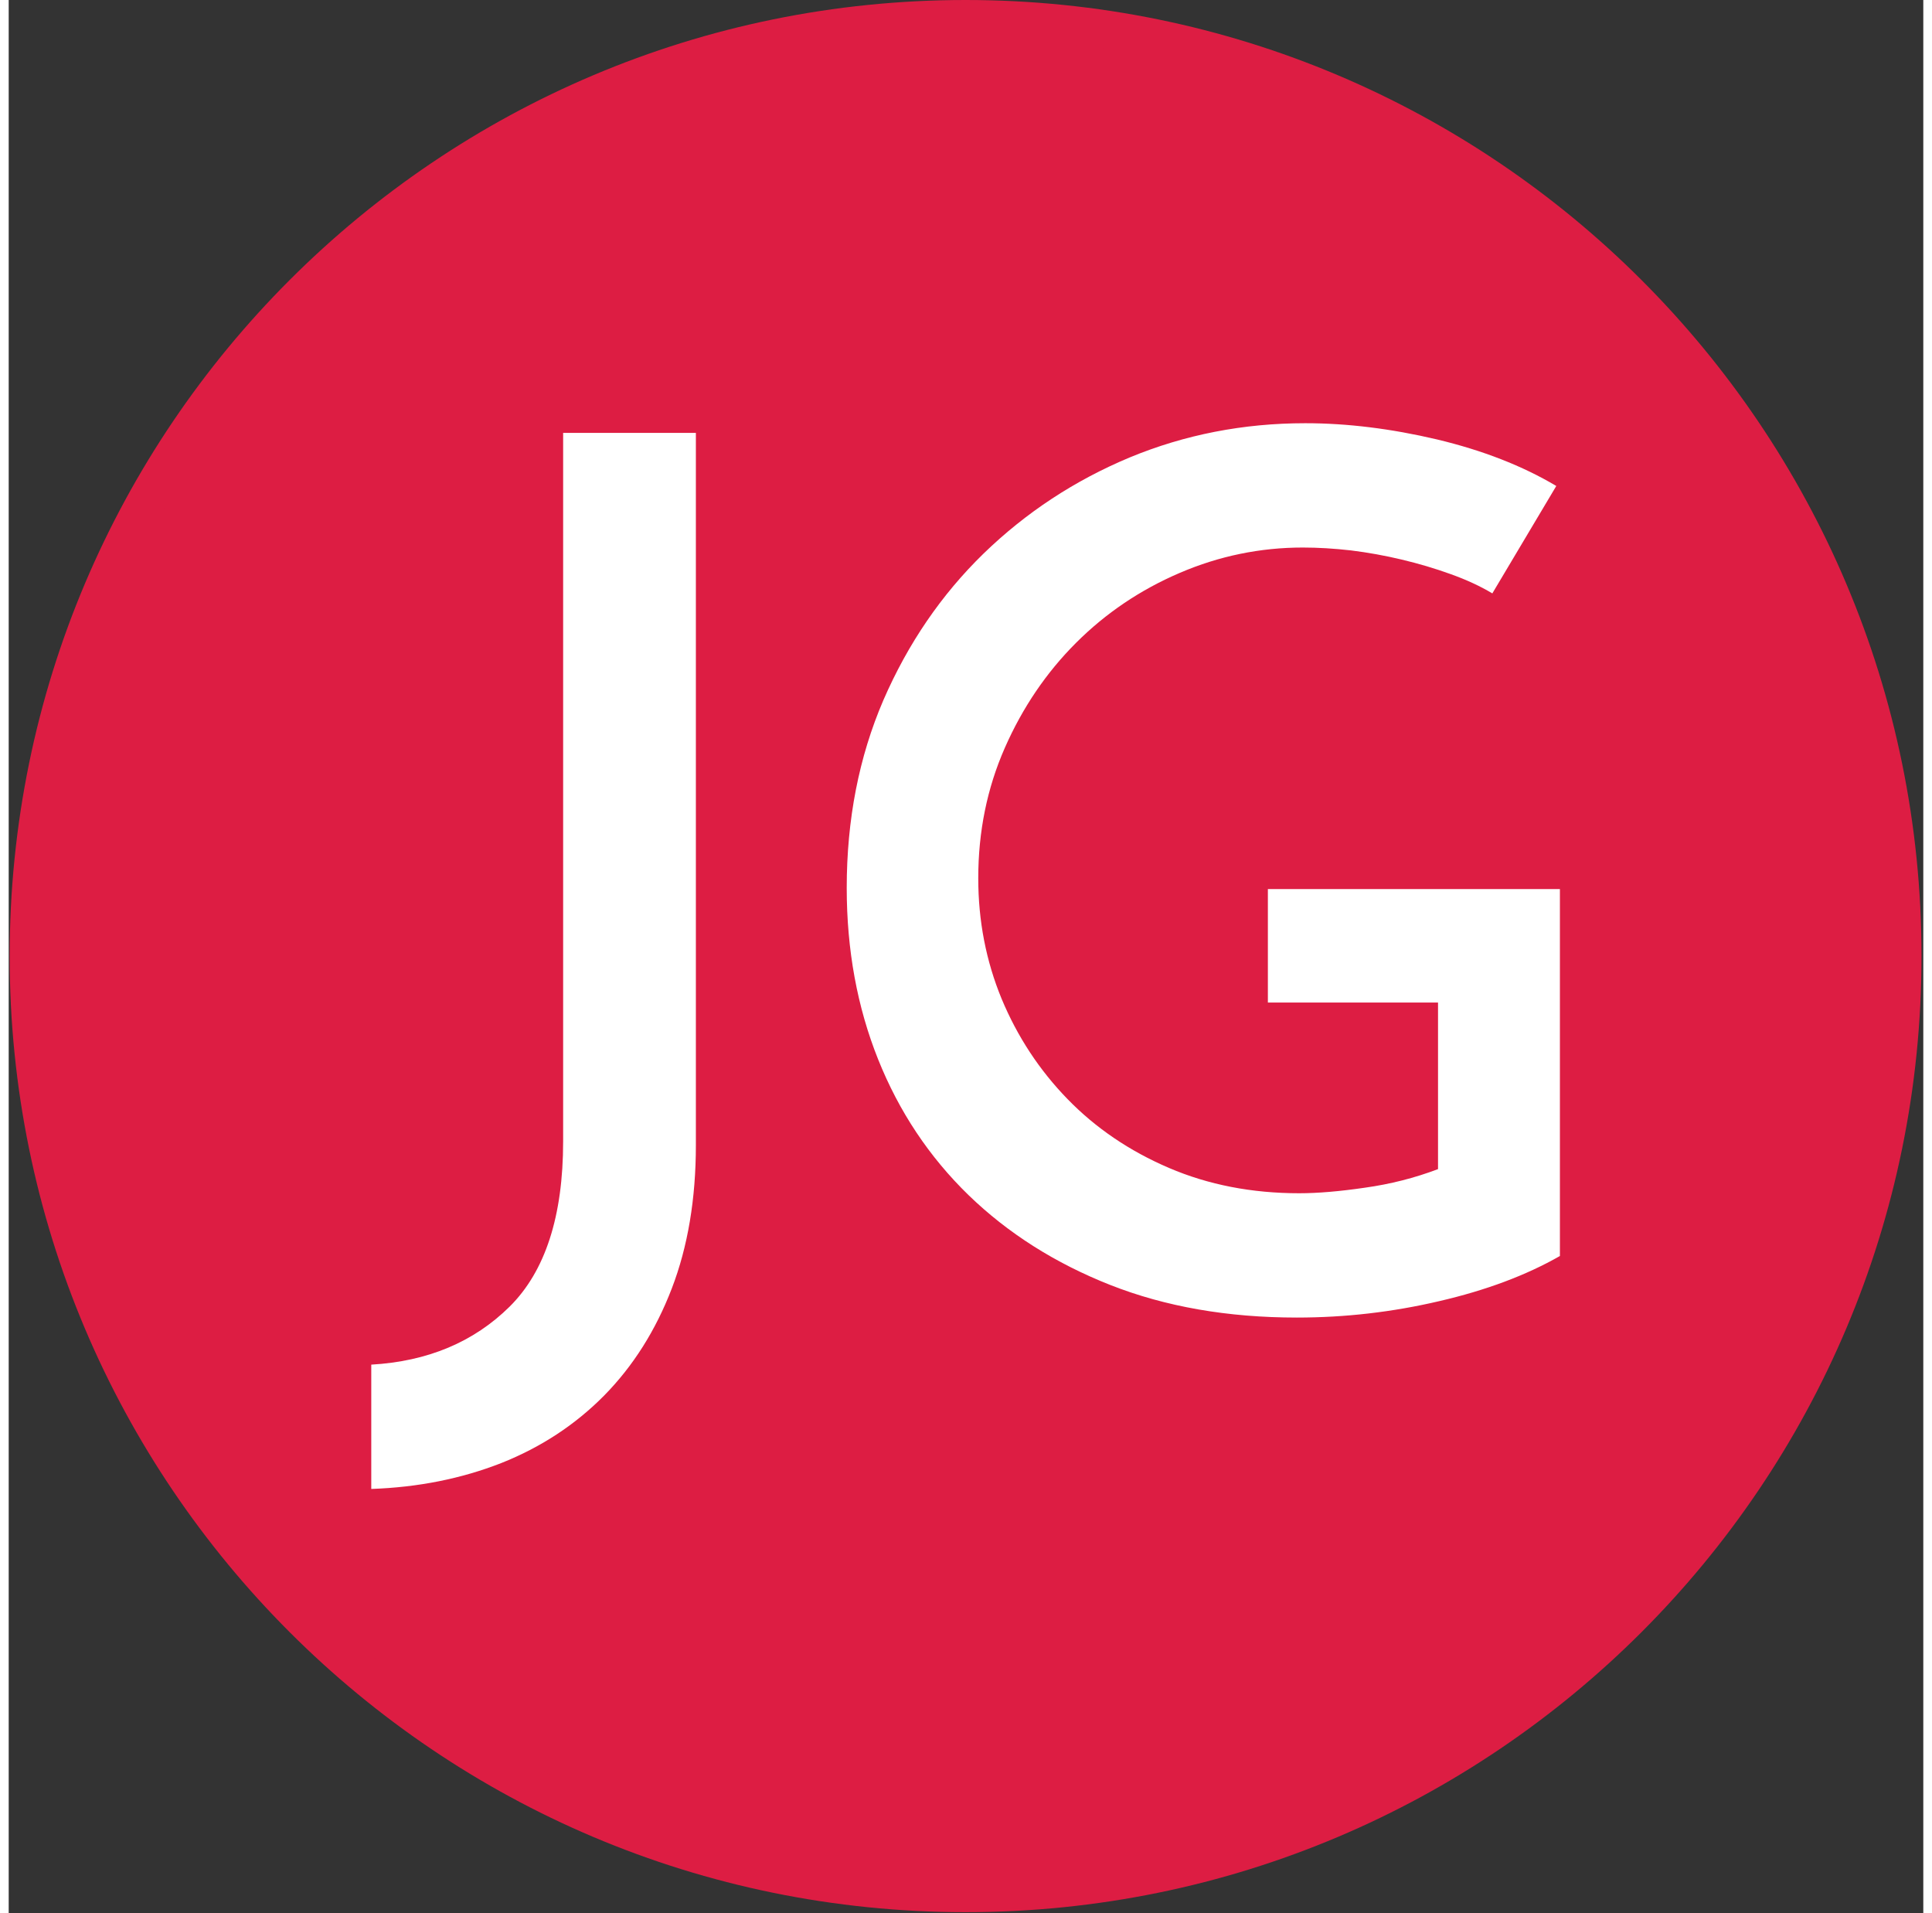
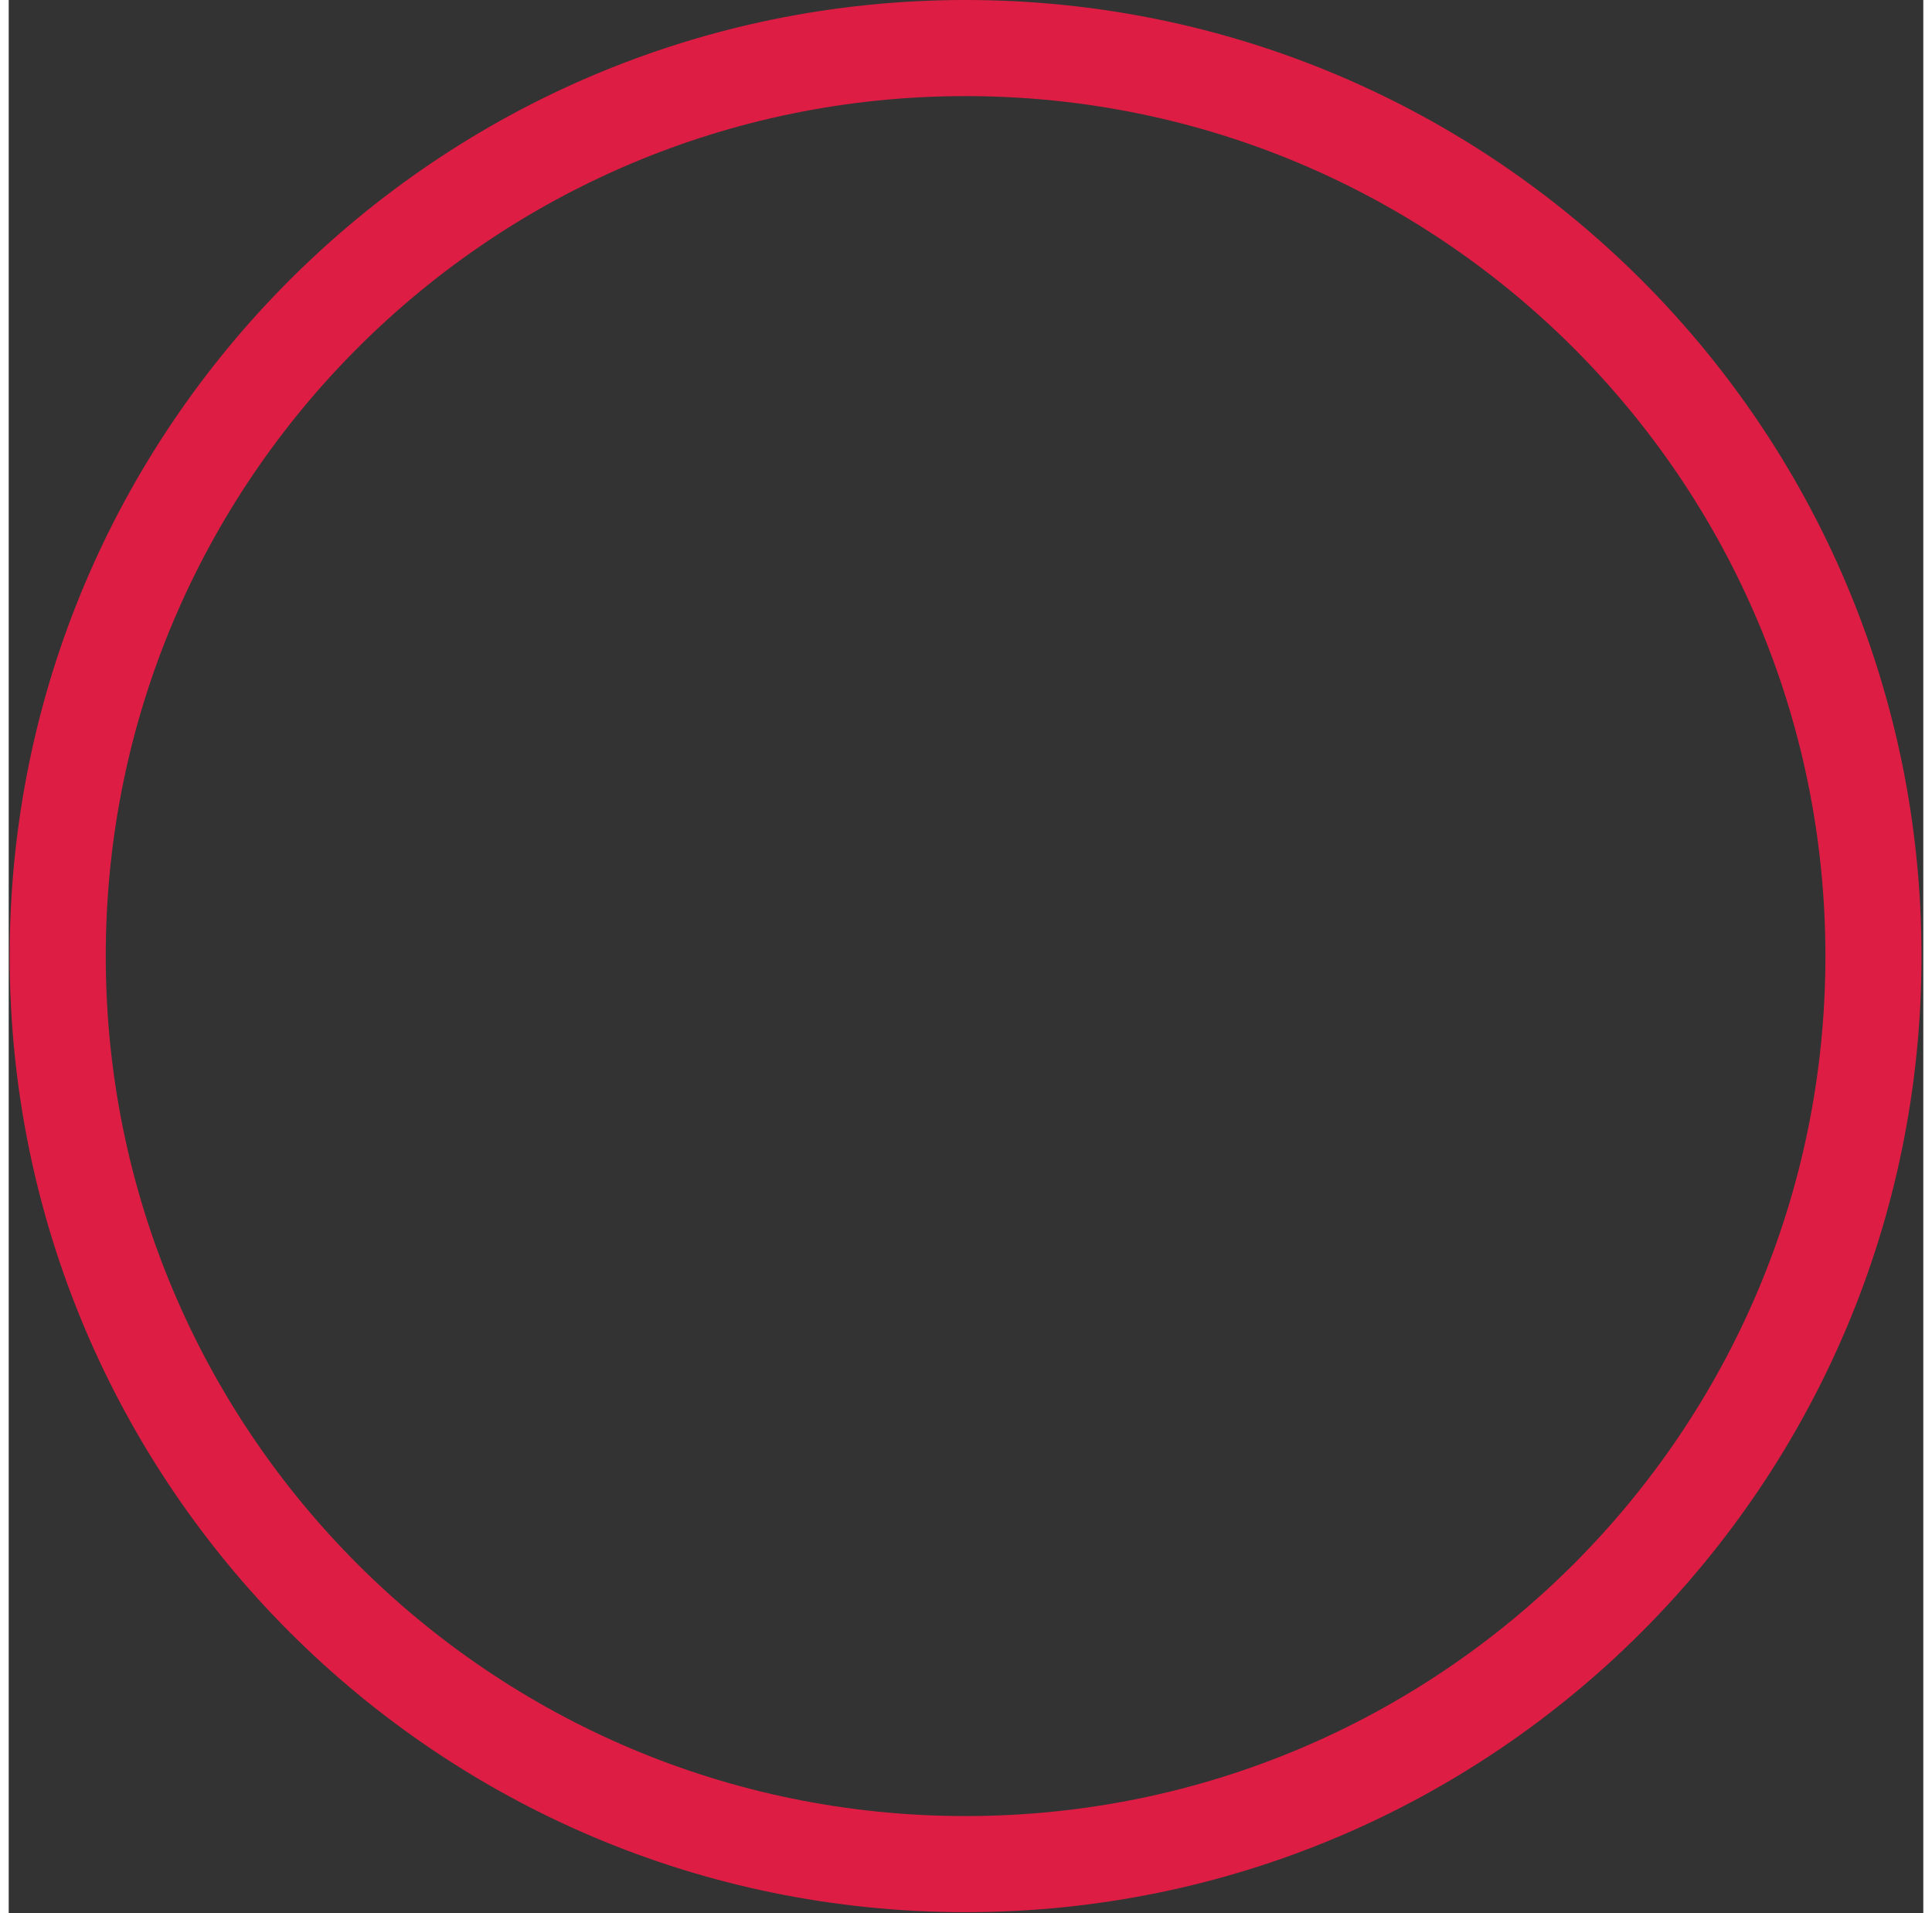
<svg xmlns="http://www.w3.org/2000/svg" version="1.1" width="100" height="99" viewBox="0 0 1000 999">
  <rect x="0" y="0" width="1000" height="999" fill="#333333" stroke="none" />
  <g transform="matrix(1,0,0,1,-0.216,-0.216)">
    <svg viewBox="0 0 343 343" data-background-color="#ffffff" preserveAspectRatio="xMidYMid meet" height="999" width="1000">
      <g id="tight-bounds" transform="matrix(1,0,0,1,0.074,0.074)">
        <svg viewBox="0 0 342.852 342.852" height="342.852" width="342.852">
          <g>
            <svg />
          </g>
          <g>
            <svg viewBox="0 0 342.852 342.852" height="342.852" width="342.852">
              <g>
                <path d="M0 171.426c0-94.676 76.75-171.426 171.426-171.426 94.676 0 171.426 76.75 171.426 171.426 0 94.676-76.75 171.426-171.426 171.426-94.676 0-171.426-76.75-171.426-171.426zM171.426 325.619c85.159 0 154.194-69.035 154.193-154.193 0-85.159-69.035-154.194-154.193-154.194-85.159 0-154.194 69.035-154.194 154.194 0 85.159 69.035 154.194 154.194 154.193z" data-fill-palette-color="tertiary" fill="#dd1d43" stroke="transparent" />
-                 <ellipse rx="164.569" ry="164.569" cx="171.426" cy="171.426" fill="#dd1d43" stroke="transparent" stroke-width="0" fill-opacity="1" data-fill-palette-color="tertiary" />
              </g>
              <g transform="matrix(1,0,0,1,64.847,75.883)">
                <svg viewBox="0 0 213.158 191.085" height="191.085" width="213.158">
                  <g>
                    <svg viewBox="0 0 213.158 191.085" height="191.085" width="213.158">
                      <g>
                        <svg viewBox="0 0 213.158 191.085" height="191.085" width="213.158">
                          <g>
                            <svg viewBox="0 0 213.158 191.085" height="191.085" width="213.158">
                              <g id="textblocktransform">
                                <svg viewBox="0 0 213.158 191.085" height="191.085" width="213.158" id="textblock">
                                  <g>
                                    <svg viewBox="0 0 213.158 191.085" height="191.085" width="213.158">
                                      <g transform="matrix(1,0,0,1,0,0)">
                                        <svg width="213.158" viewBox="-1.4 -36.65 49.25 44.15" height="191.085" data-palette-color="#ffffff">
-                                           <path d="M-1.4 7.5L-1.4 7.5-1.4 2.35Q2.1 2.15 4.33-0.05 6.55-2.25 6.55-6.9L6.55-6.9 6.55-36.25 12.05-36.25 12.05-6.75Q12.05-3.4 11.05-0.8 10.05 1.8 8.25 3.63 6.45 5.45 3.98 6.43 1.5 7.4-1.4 7.5ZM35.75-17.35L47.85-17.35 47.85-2.15Q45.75-0.95 42.85-0.28 39.95 0.4 36.95 0.4L36.95 0.4Q32.65 0.4 29.22-0.95 25.8-2.3 23.35-4.67 20.9-7.05 19.6-10.3 18.3-13.55 18.3-17.4L18.3-17.4Q18.3-21.65 19.82-25.18 21.35-28.7 23.97-31.25 26.6-33.8 30.02-35.23 33.45-36.65 37.3-36.65L37.3-36.65Q39.9-36.65 42.75-35.98 45.6-35.3 47.7-34.05L47.7-34.05 45.05-29.6Q44.3-30.05 43.32-30.4 42.35-30.75 41.3-31 40.25-31.25 39.2-31.38 38.15-31.5 37.2-31.5L37.2-31.5Q34.55-31.5 32.1-30.45 29.65-29.4 27.8-27.55 25.95-25.7 24.85-23.2 23.75-20.7 23.75-17.8L23.75-17.8Q23.75-15.15 24.72-12.8 25.7-10.45 27.45-8.65 29.2-6.85 31.65-5.8 34.1-4.75 37.05-4.75L37.05-4.75Q38.2-4.75 39.77-4.98 41.35-5.2 42.8-5.75L42.8-5.75 42.8-12.65 35.75-12.65 35.75-17.35Z" opacity="1" transform="matrix(1,0,0,1,0,0)" fill="#ffffff" class="wordmark-text-0" data-fill-palette-color="quaternary" id="text-0" />
-                                         </svg>
+                                           </svg>
                                      </g>
                                    </svg>
                                  </g>
                                </svg>
                              </g>
                            </svg>
                          </g>
                          <g />
                        </svg>
                      </g>
                    </svg>
                  </g>
                </svg>
              </g>
            </svg>
          </g>
          <defs />
        </svg>
-         <rect width="342.852" height="342.852" fill="none" stroke="none" visibility="hidden" />
      </g>
    </svg>
  </g>
</svg>